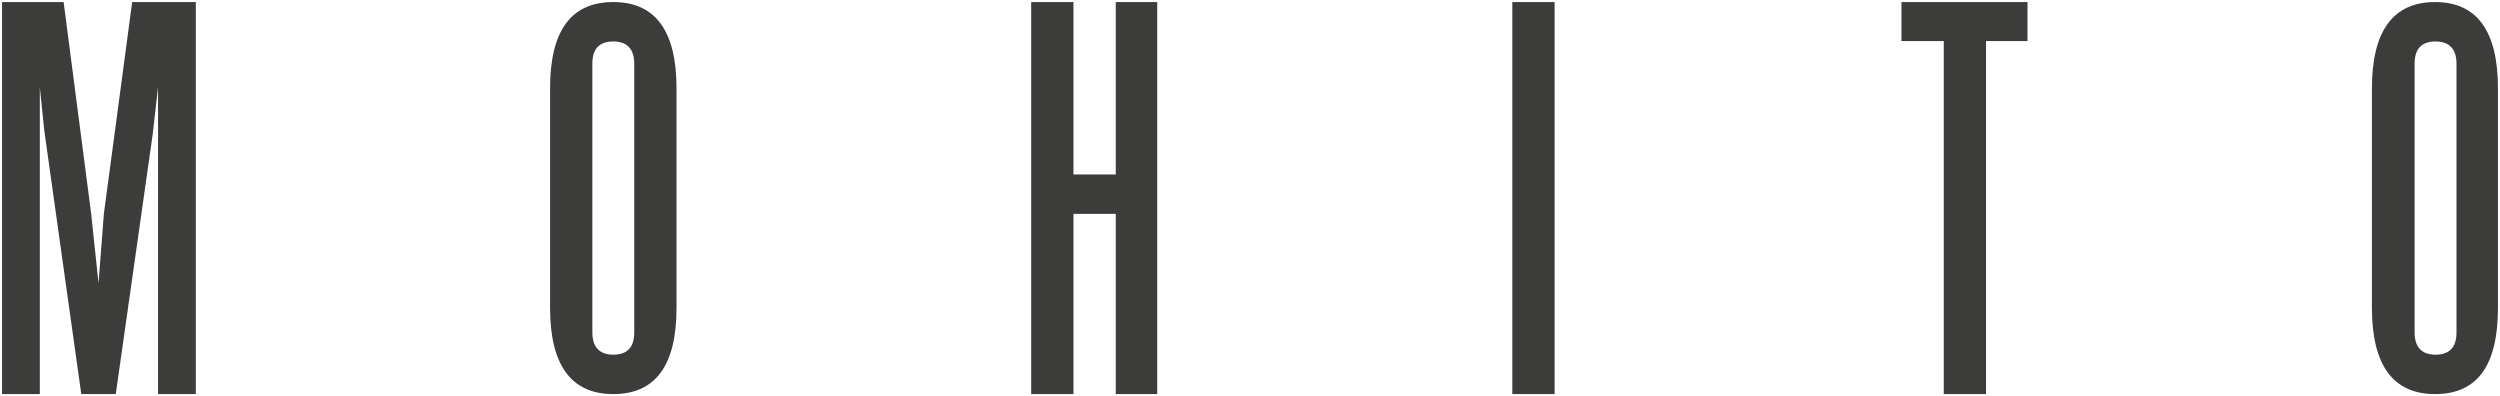
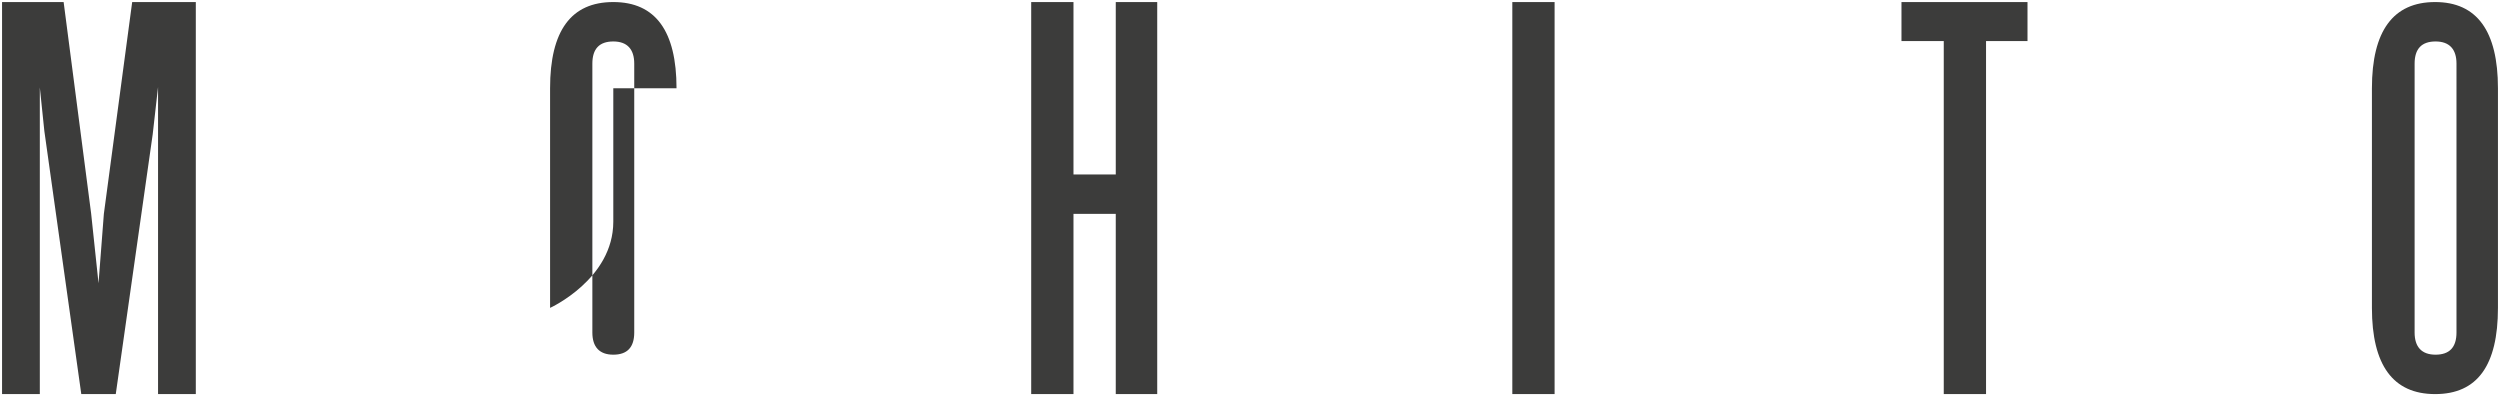
<svg xmlns="http://www.w3.org/2000/svg" version="1.1" id="logo" x="0px" y="0px" viewBox="0 0 609 96.5" style="enable-background:new 0 0 609 96.5;" xml:space="preserve">
  <style type="text/css">
	.st0{fill-rule:evenodd;clip-rule:evenodd;fill:#3C3C3B;}
</style>
-   <path class="st0" d="M608.5,21.5c0-13.9-5.1-21-15.3-21s-15.4,7-15.4,21V75c0,13.9,5.1,21,15.4,21s15.3-7,15.3-21V21.5z M598.4,81  c0,3.6-1.7,5.4-5.1,5.4s-5.1-1.9-5.1-5.4V15.5c0-3.6,1.7-5.4,5.1-5.4s5.1,1.9,5.1,5.4V81z M463.2,10h10.3v86h10.3V10h10.1V0.5h-30.7  V10L463.2,10z M378.7,0.5h-10.3V96h10.3V0.5z M261.5,0.5h-10.3V96h10.3V52.1h10.3V96h10.1V0.5h-10.1v42h-10.3V0.5z M164.8,21.5  c0-13.9-5.1-21-15.4-21s-15.4,7-15.4,21V75c0,13.9,5.1,21,15.4,21s15.4-7,15.4-21V21.5L164.8,21.5z M154.5,81c0,3.6-1.7,5.4-5.1,5.4  s-5.1-1.9-5.1-5.4V15.5c0-3.6,1.7-5.4,5.1-5.4s5.1,1.9,5.1,5.4V81z M9.7,96V21.3l1.1,10.6l9,64.1h8.4l9-63.3l1.3-11.5V96h9.2V0.5  H32.2l-6.9,51.6L24,69l-1.8-17L15.5,0.5h-15V96H9.7z" />
+   <path class="st0" d="M608.5,21.5c0-13.9-5.1-21-15.3-21s-15.4,7-15.4,21V75c0,13.9,5.1,21,15.4,21s15.3-7,15.3-21V21.5z M598.4,81  c0,3.6-1.7,5.4-5.1,5.4s-5.1-1.9-5.1-5.4V15.5c0-3.6,1.7-5.4,5.1-5.4s5.1,1.9,5.1,5.4V81z M463.2,10h10.3v86h10.3V10h10.1V0.5h-30.7  V10L463.2,10z M378.7,0.5h-10.3V96h10.3V0.5z M261.5,0.5h-10.3V96h10.3V52.1h10.3V96h10.1V0.5h-10.1v42h-10.3V0.5z M164.8,21.5  c0-13.9-5.1-21-15.4-21s-15.4,7-15.4,21V75s15.4-7,15.4-21V21.5L164.8,21.5z M154.5,81c0,3.6-1.7,5.4-5.1,5.4  s-5.1-1.9-5.1-5.4V15.5c0-3.6,1.7-5.4,5.1-5.4s5.1,1.9,5.1,5.4V81z M9.7,96V21.3l1.1,10.6l9,64.1h8.4l9-63.3l1.3-11.5V96h9.2V0.5  H32.2l-6.9,51.6L24,69l-1.8-17L15.5,0.5h-15V96H9.7z" />
</svg>